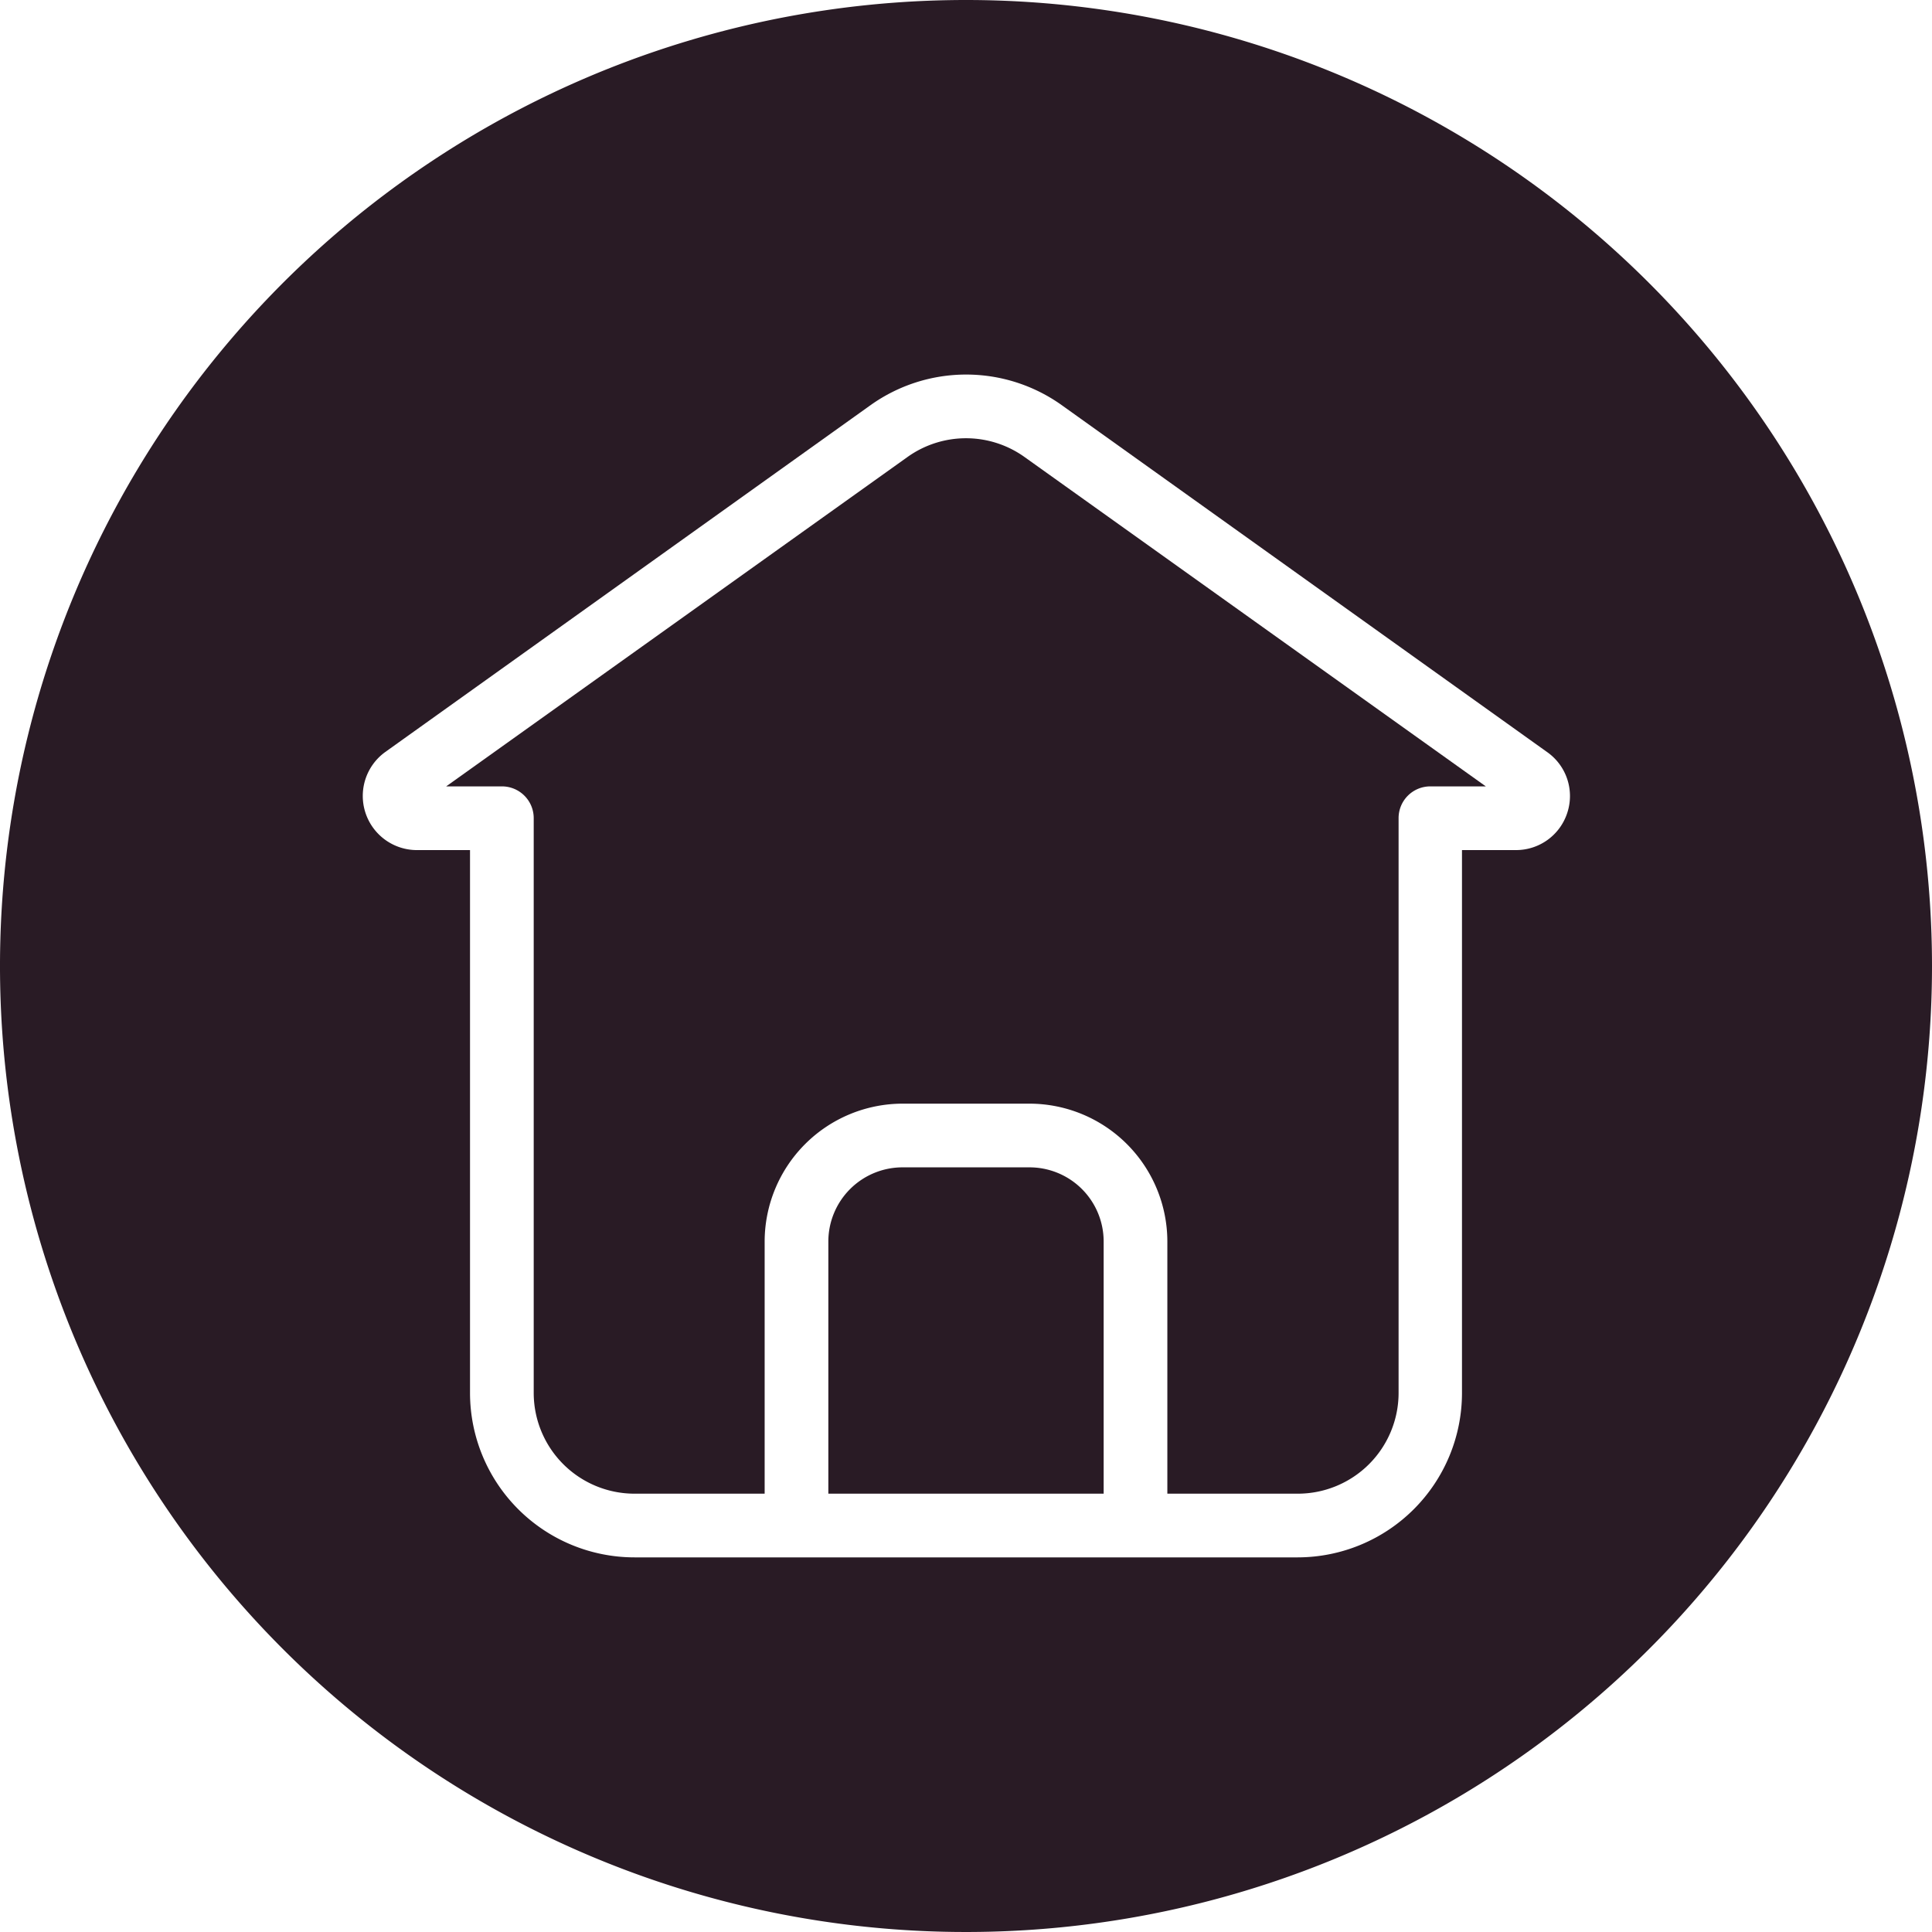
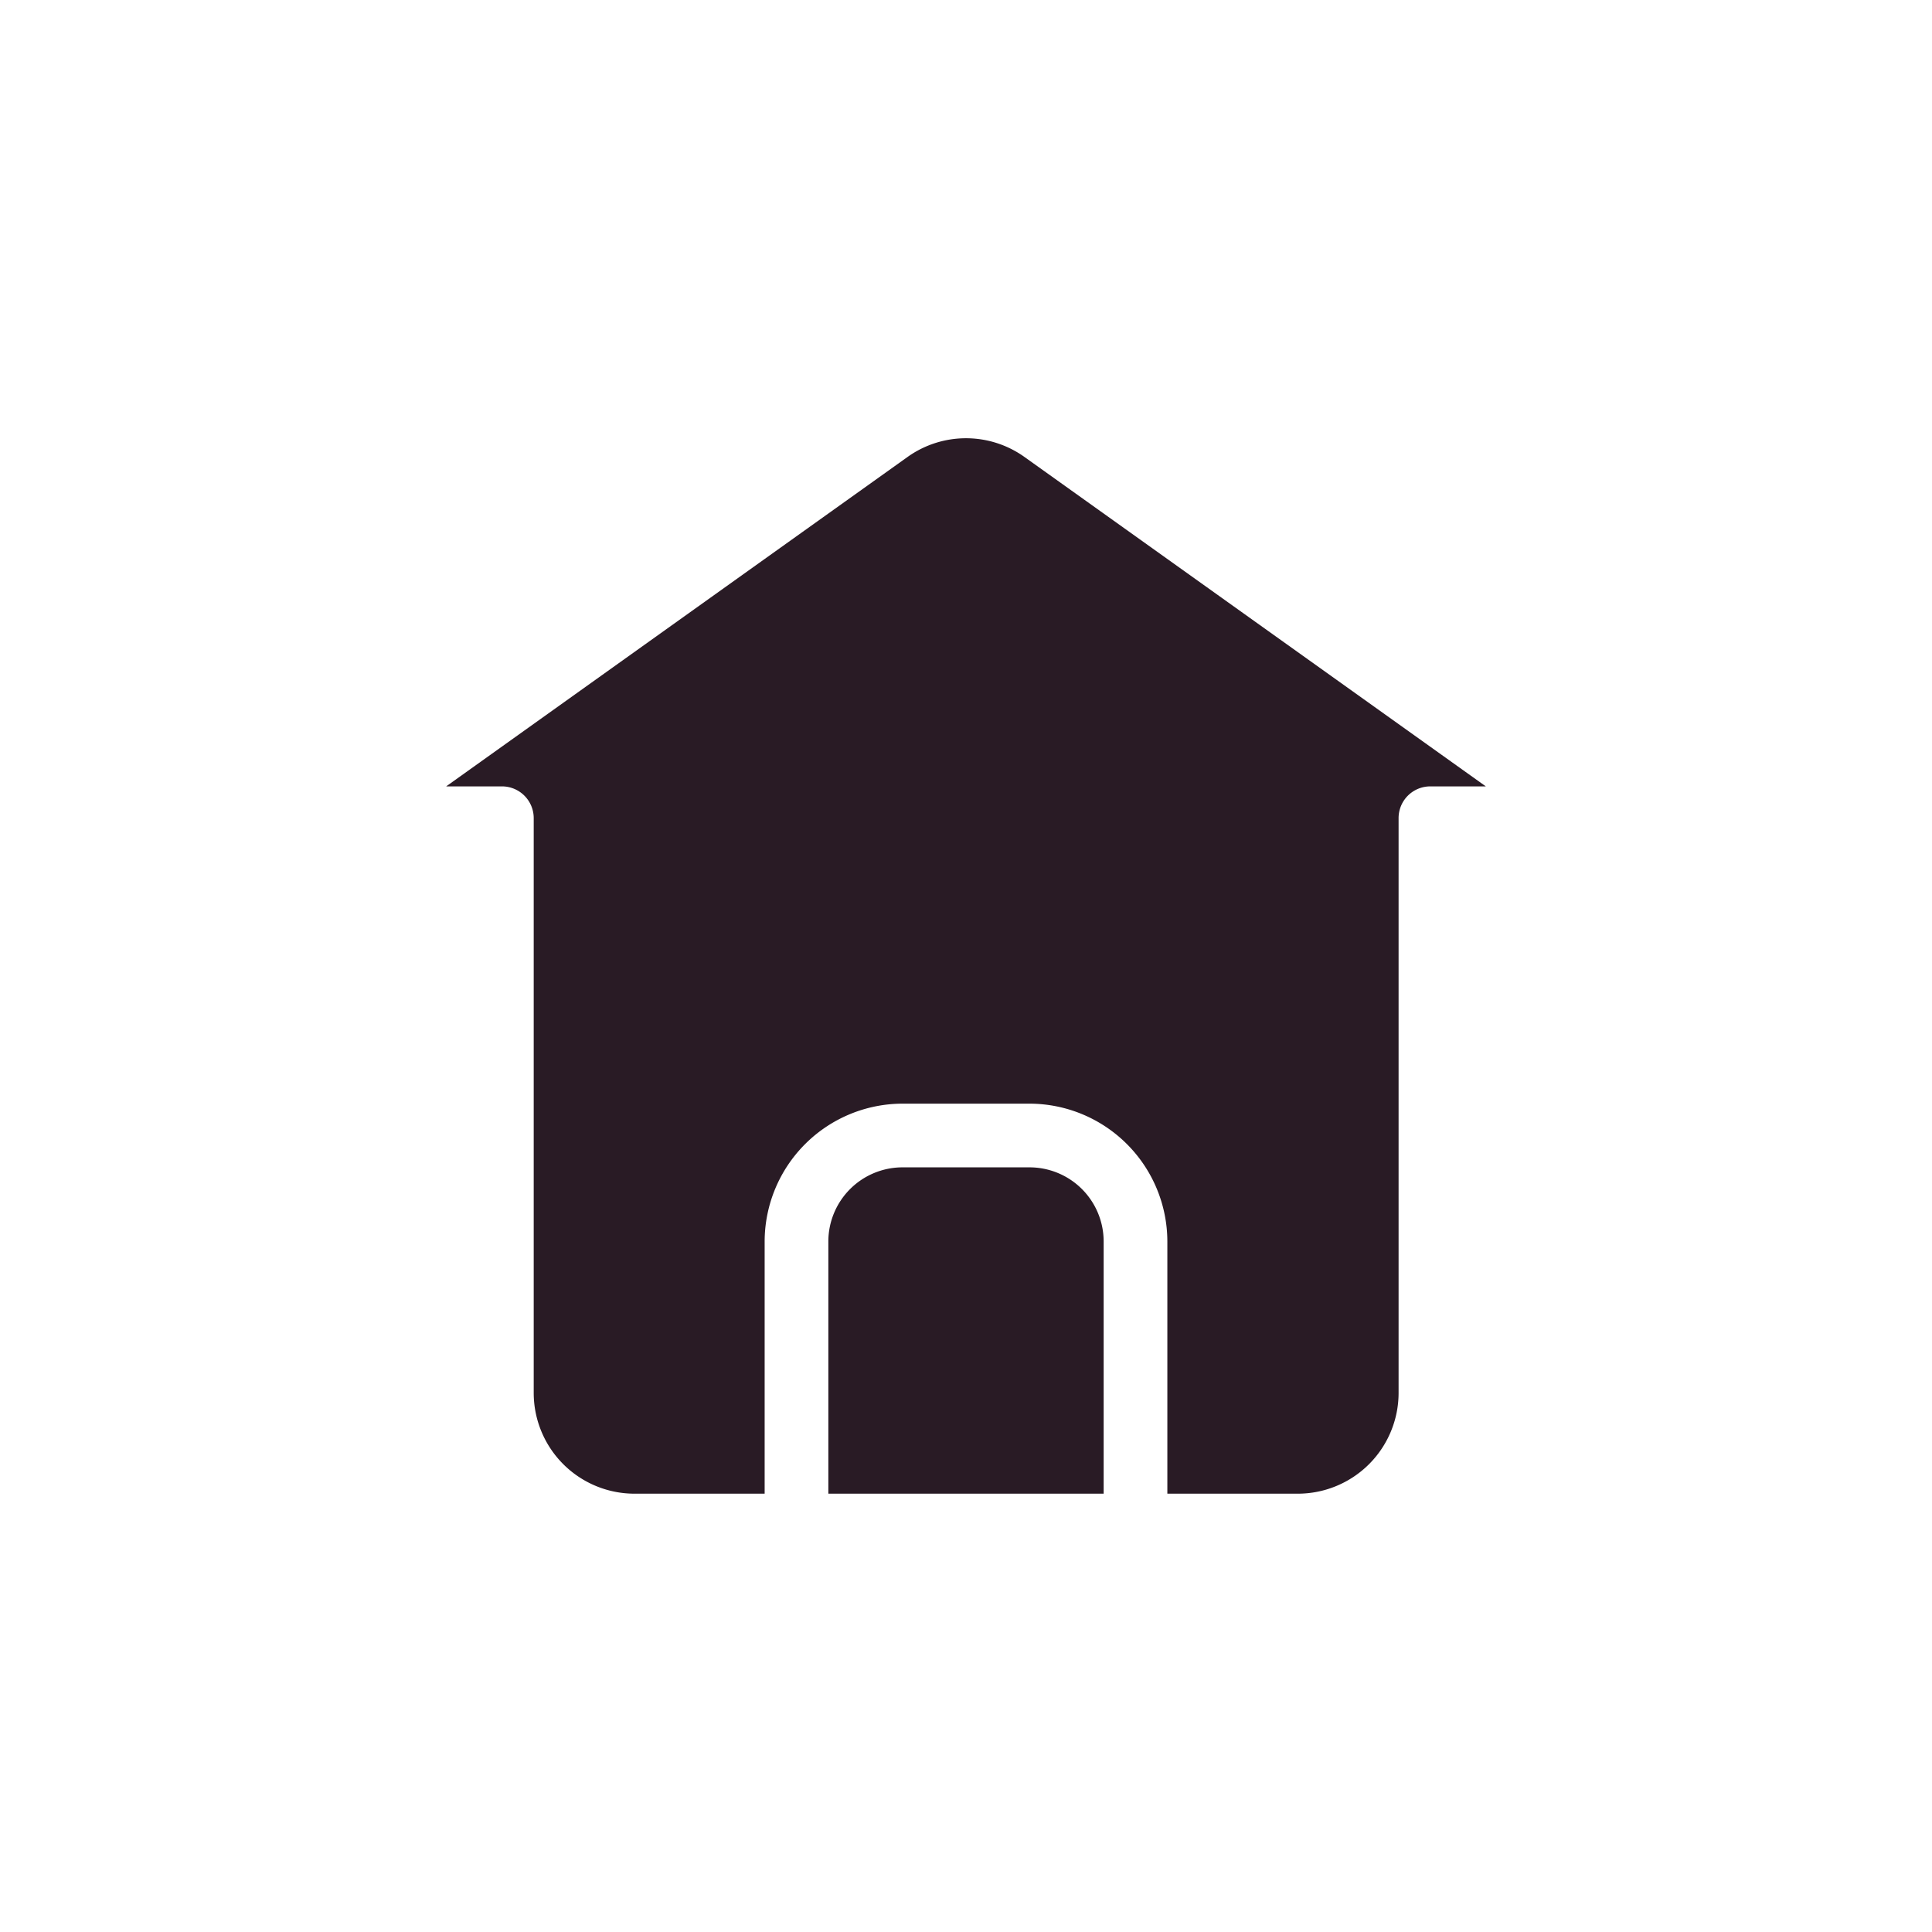
<svg xmlns="http://www.w3.org/2000/svg" data-name="Glyph Line" fill="#291b25" height="64" preserveAspectRatio="xMidYMid meet" version="1" viewBox="0.0 0.0 64.0 64.0" width="64" zoomAndPan="magnify">
  <g id="change1_1">
    <path d="M36.56,41.13v8.35H27.44V41.13a2.458,2.458,0,0,1,2.46-2.46h4.21A2.456,2.456,0,0,1,36.56,41.13Z" />
  </g>
  <g id="change1_2">
    <path d="M33.94,15.14,49.22,26.05H47.38a1.05,1.05,0,0,0-1.05,1.05V46.14a3.34,3.34,0,0,1-3.34,3.34H38.67V41.13a4.573,4.573,0,0,0-4.56-4.57H29.9a4.575,4.575,0,0,0-4.57,4.57v8.35H21.02a3.34,3.34,0,0,1-3.34-3.34V27.1a1.052,1.052,0,0,0-1.06-1.05H14.78L30.06,15.14A3.334,3.334,0,0,1,33.94,15.14Z" />
  </g>
  <g id="change1_3">
-     <path d="M32,0A32,32,0,1,0,64,32,32.004,32.004,0,0,0,32,0ZM51.92,26.92a1.783,1.783,0,0,1-1.7,1.24H48.43V46.14a5.448,5.448,0,0,1-5.44,5.45H21.02a5.45,5.45,0,0,1-5.45-5.45V28.16H13.78a1.794,1.794,0,0,1-1.03-3.24l16.09-11.5a5.453,5.453,0,0,1,6.33,0l16.09,11.5A1.779,1.779,0,0,1,51.92,26.92Z" />
-   </g>
+     </g>
</svg>